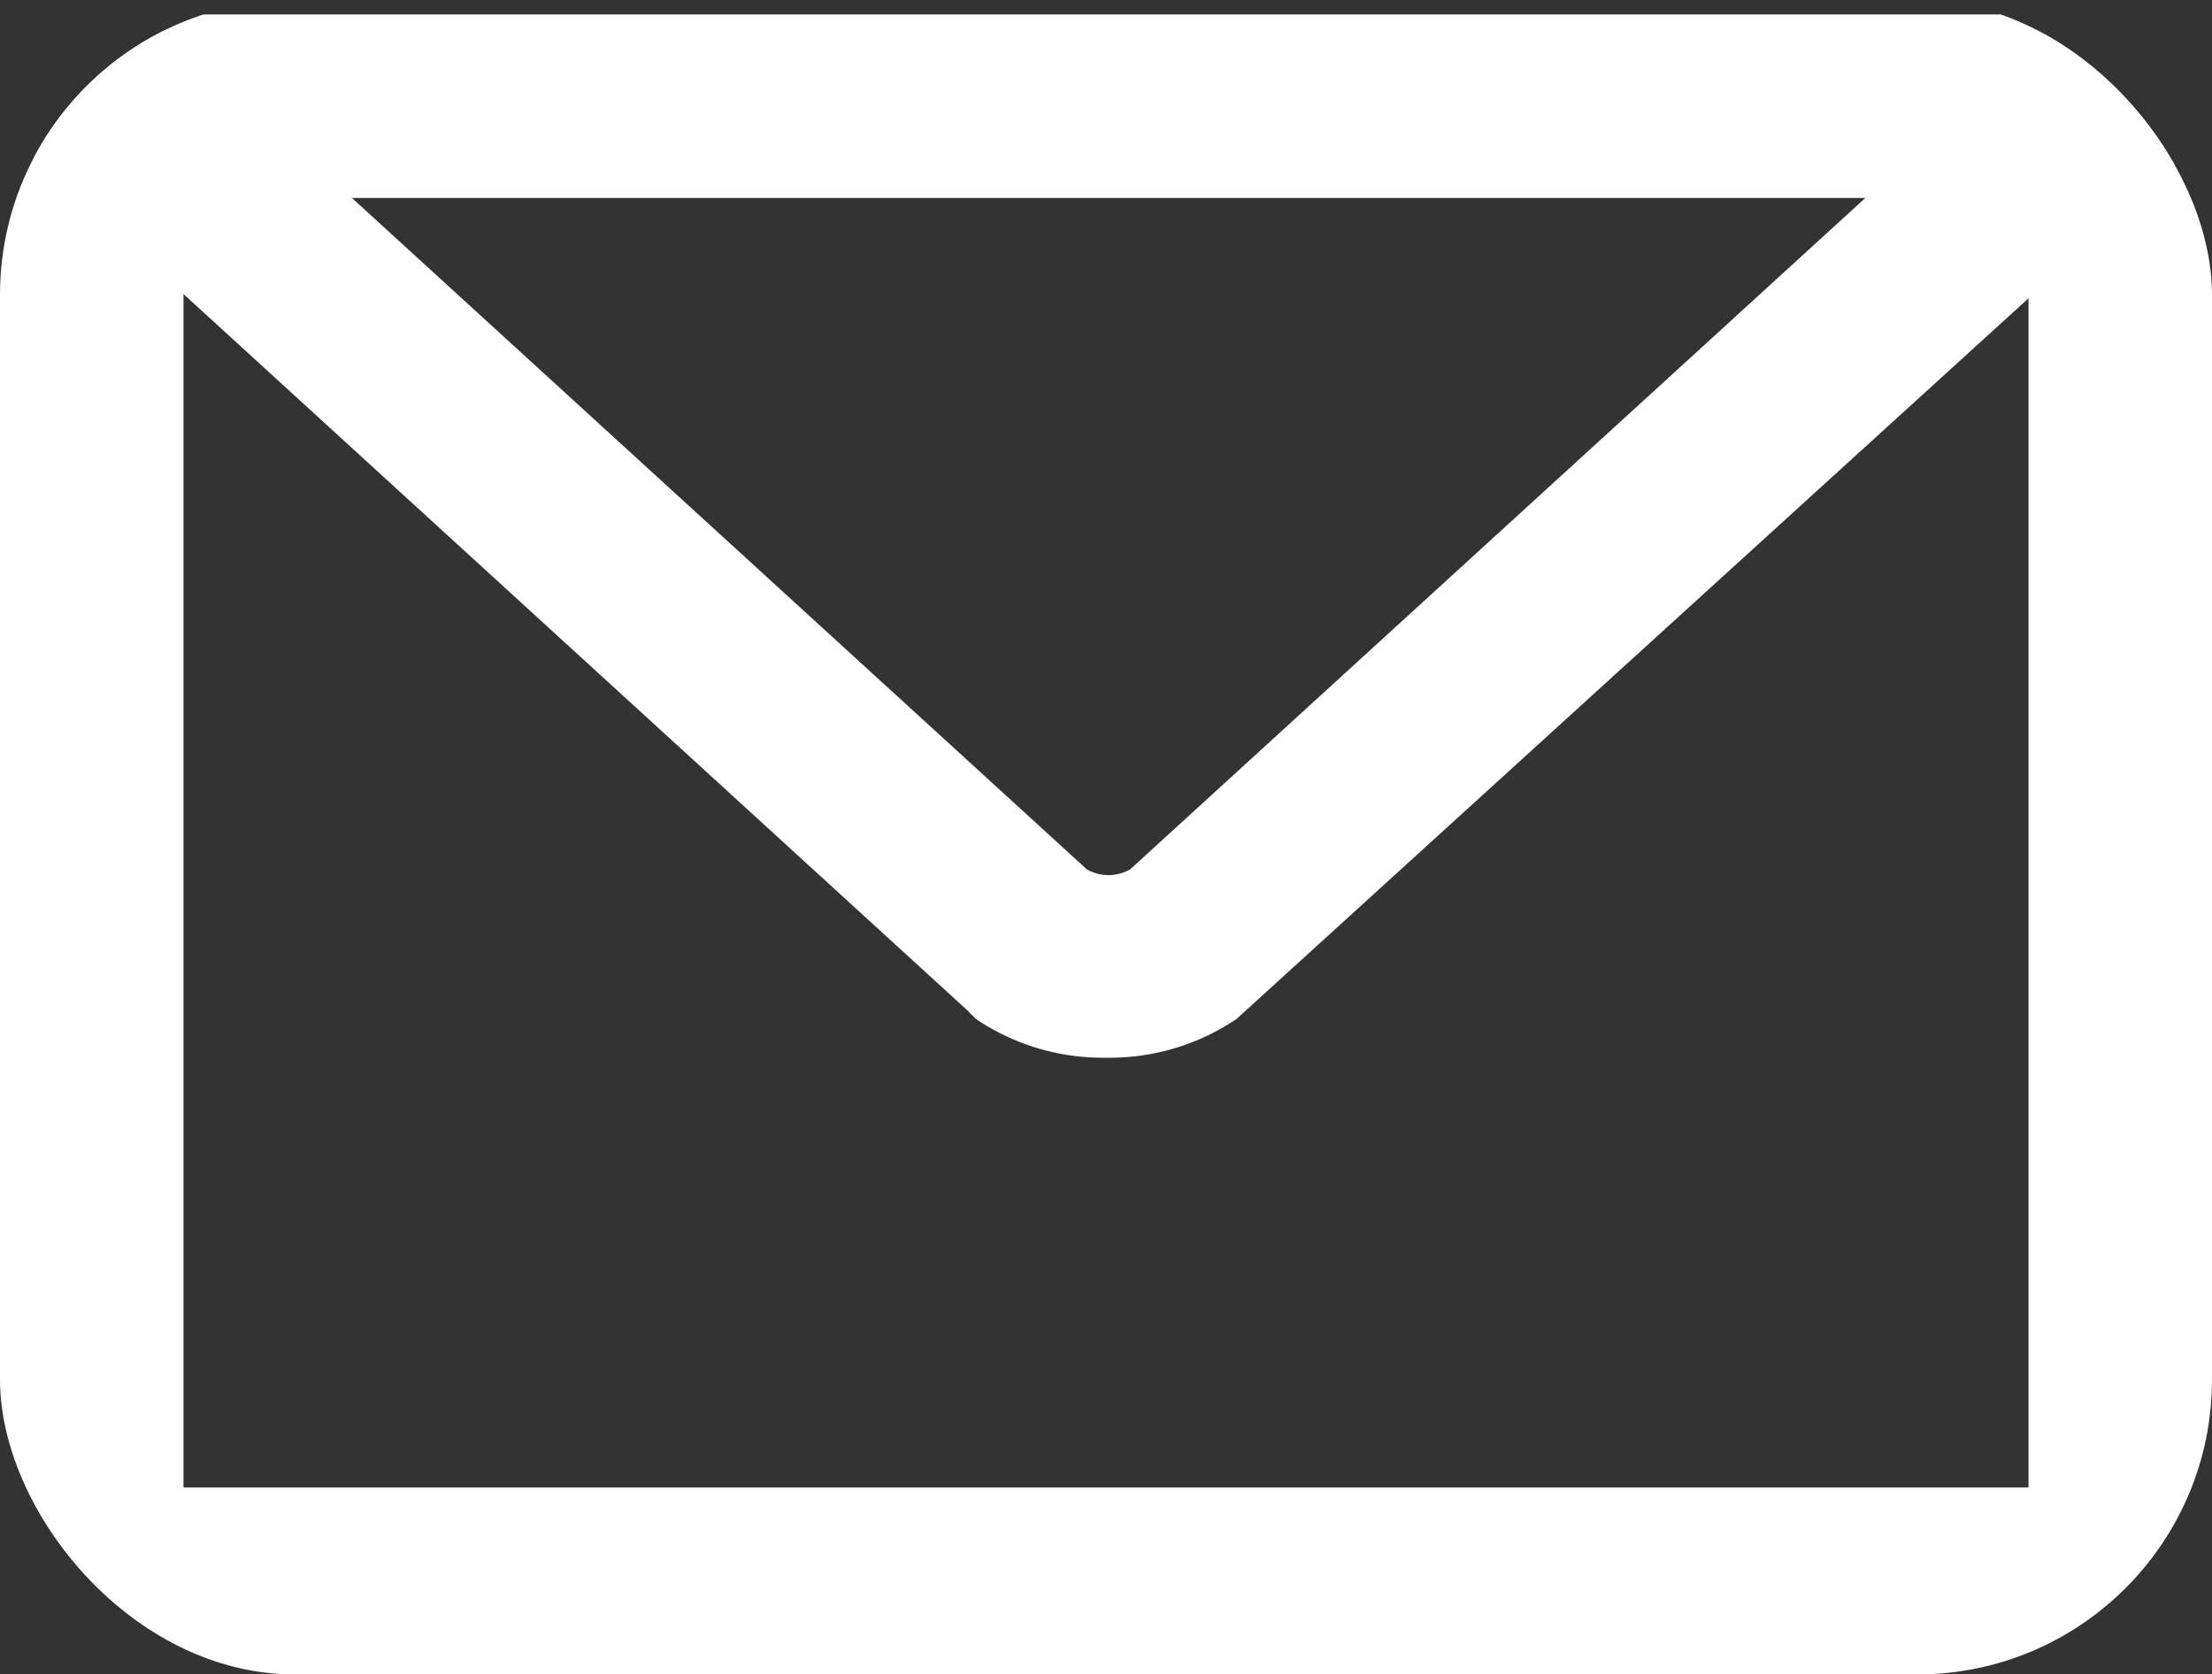
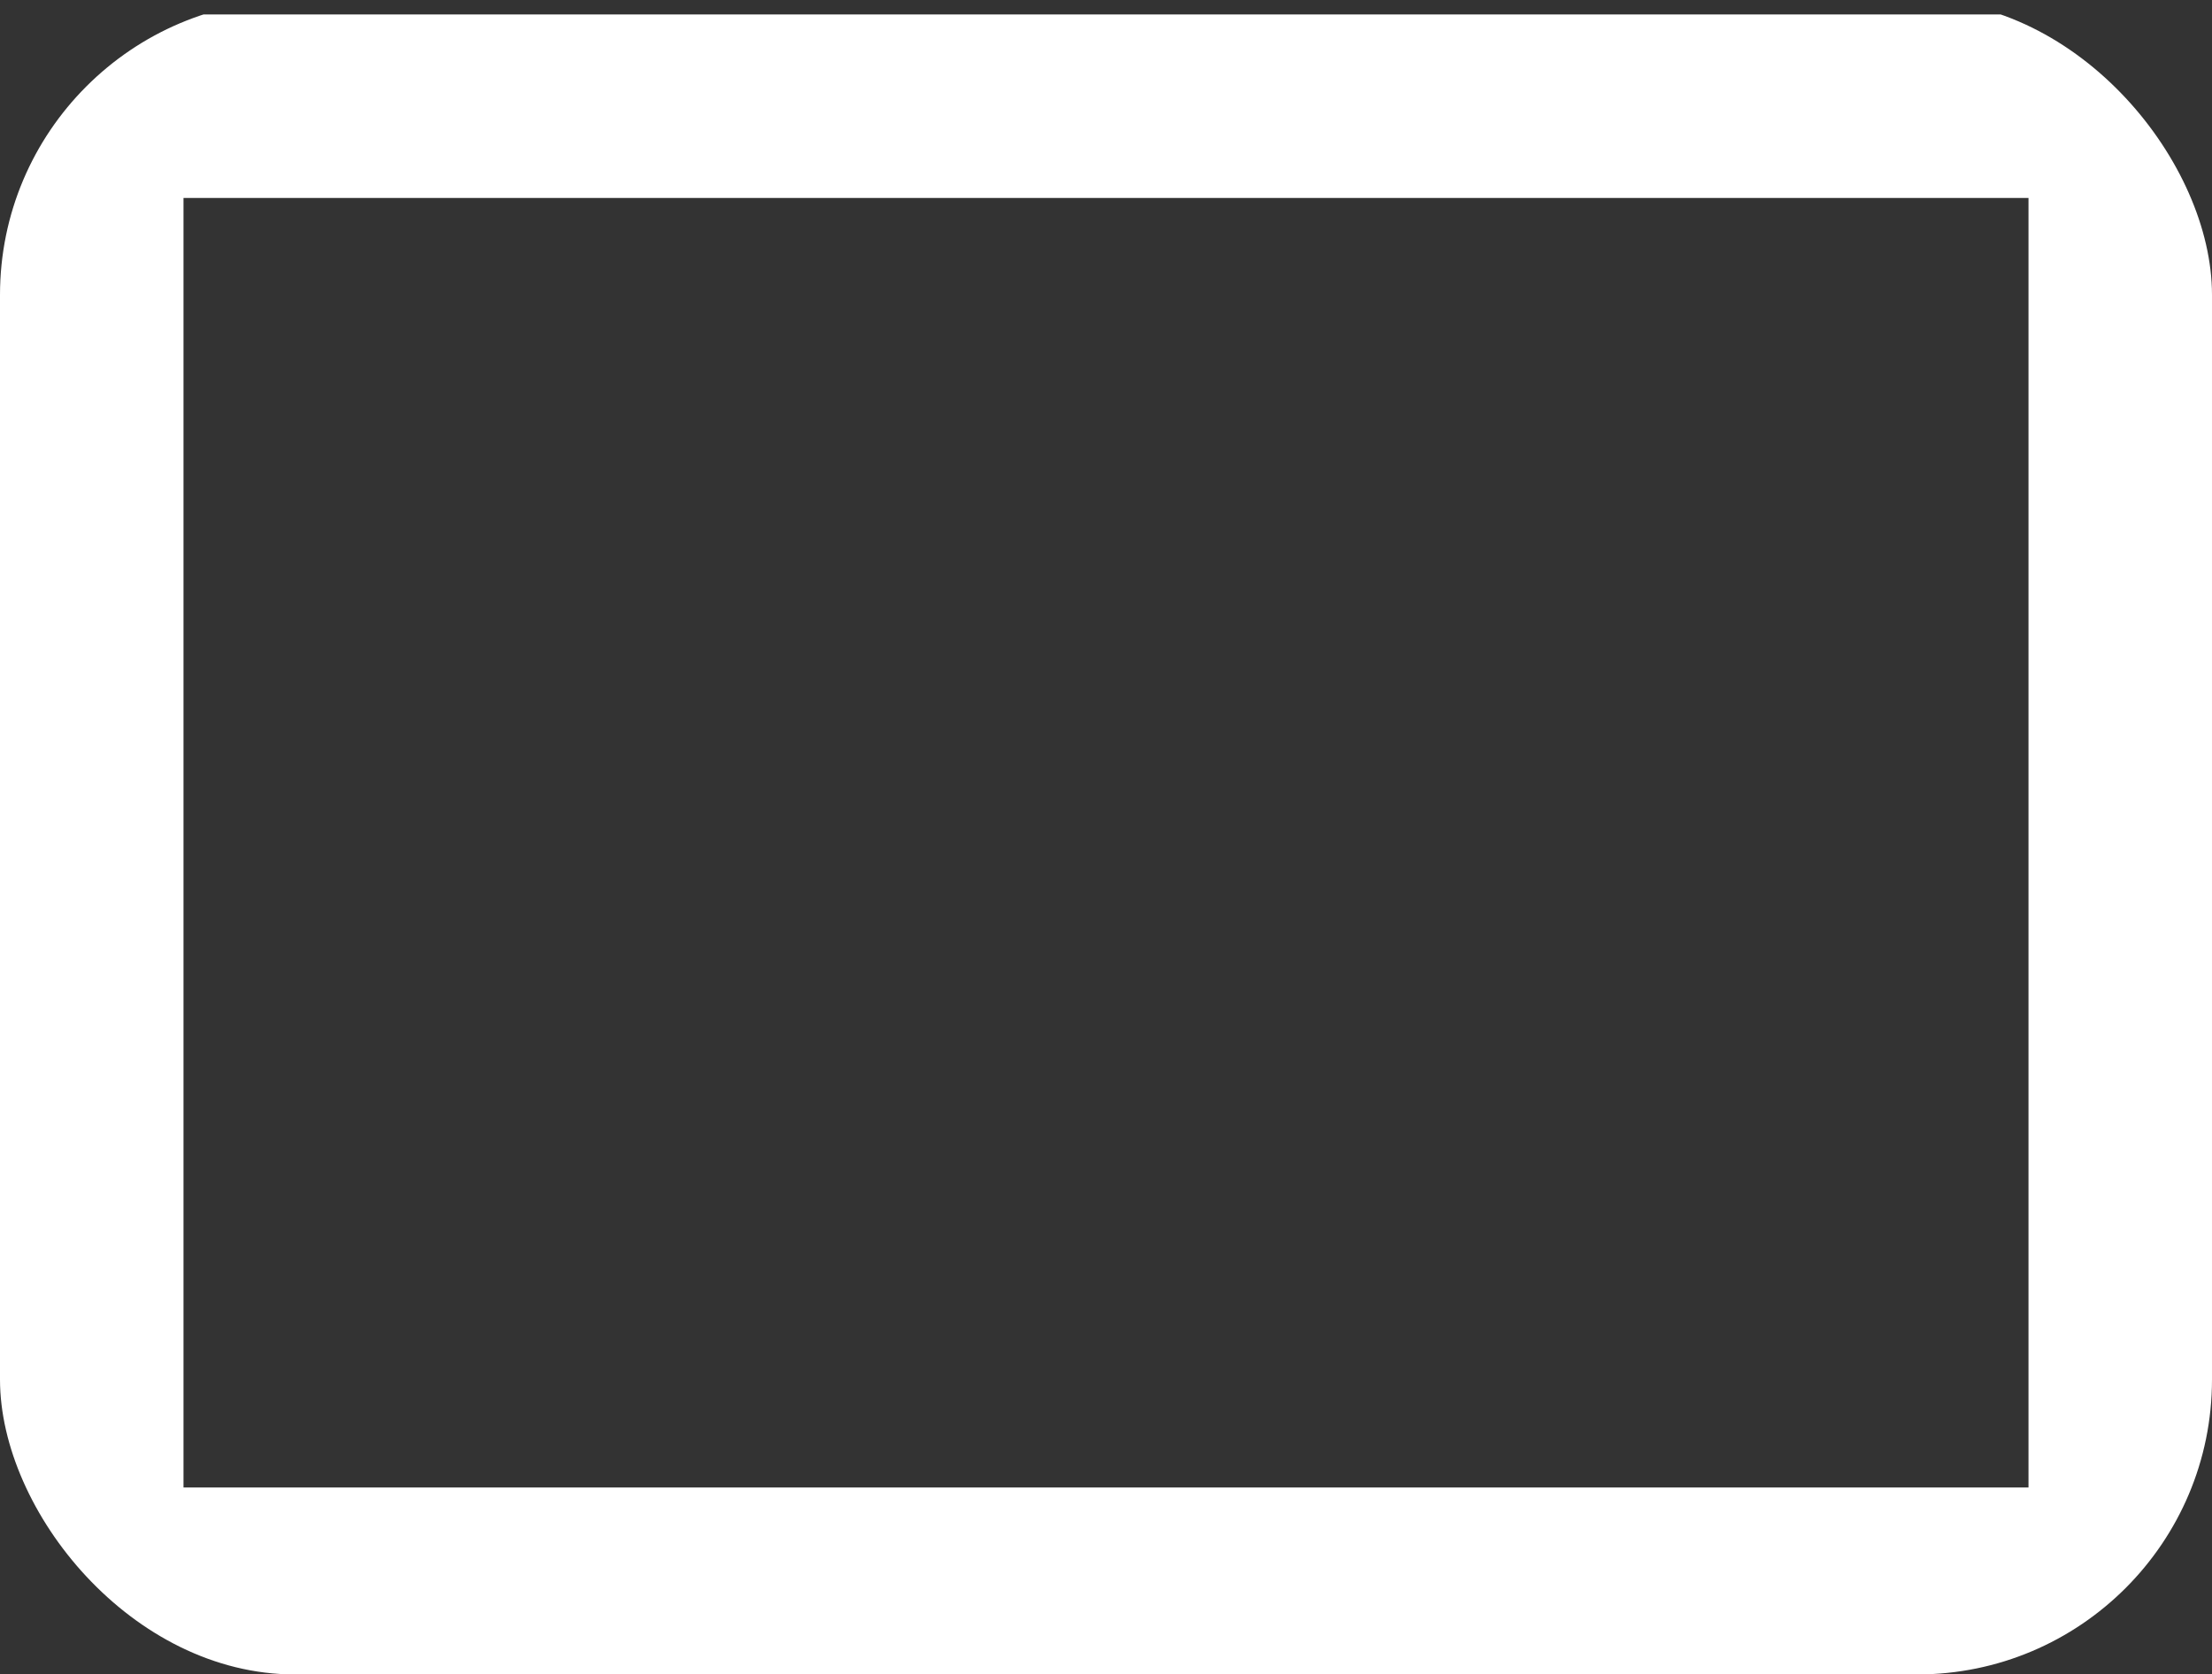
<svg xmlns="http://www.w3.org/2000/svg" width="45" height="34.065" viewBox="0 0 45 34.065">
  <rect x="0" y="0" width="45" height="34.065" fill="#333333" stroke="none" />
  <defs>
    <clipPath id="clip-path">
      <rect id="Rectangle_59" data-name="Rectangle 59" width="45" height="34.065" rx="6" fill="#fff" />
    </clipPath>
  </defs>
  <g id="iconeMail" clip-path="url(#clip-path)">
    <path id="Path_315" data-name="Path 315" d="M41.267,30.268H3.733V4.033H41.267ZM41.955.3H3.144A3.144,3.144,0,0,0,0,3.444v27.51A3.144,3.144,0,0,0,3.144,34.1H41.856A3.144,3.144,0,0,0,45,31.05V3.444A3.144,3.144,0,0,0,41.955.3Z" transform="translate(0 -0.006)" fill="#fff" />
-     <path id="Path_316" data-name="Path 316" d="M22.512,21.518a4.618,4.618,0,0,1-2.653-.786l-.188-.188L.2,2.751,2.754,0,22.111,17.685a.885.885,0,0,0,.885,0L42.155.188l2.554,2.751L25.156,20.732a4.618,4.618,0,0,1-2.653.786" transform="translate(-0.003)" fill="#fff" />
  </g>
</svg>